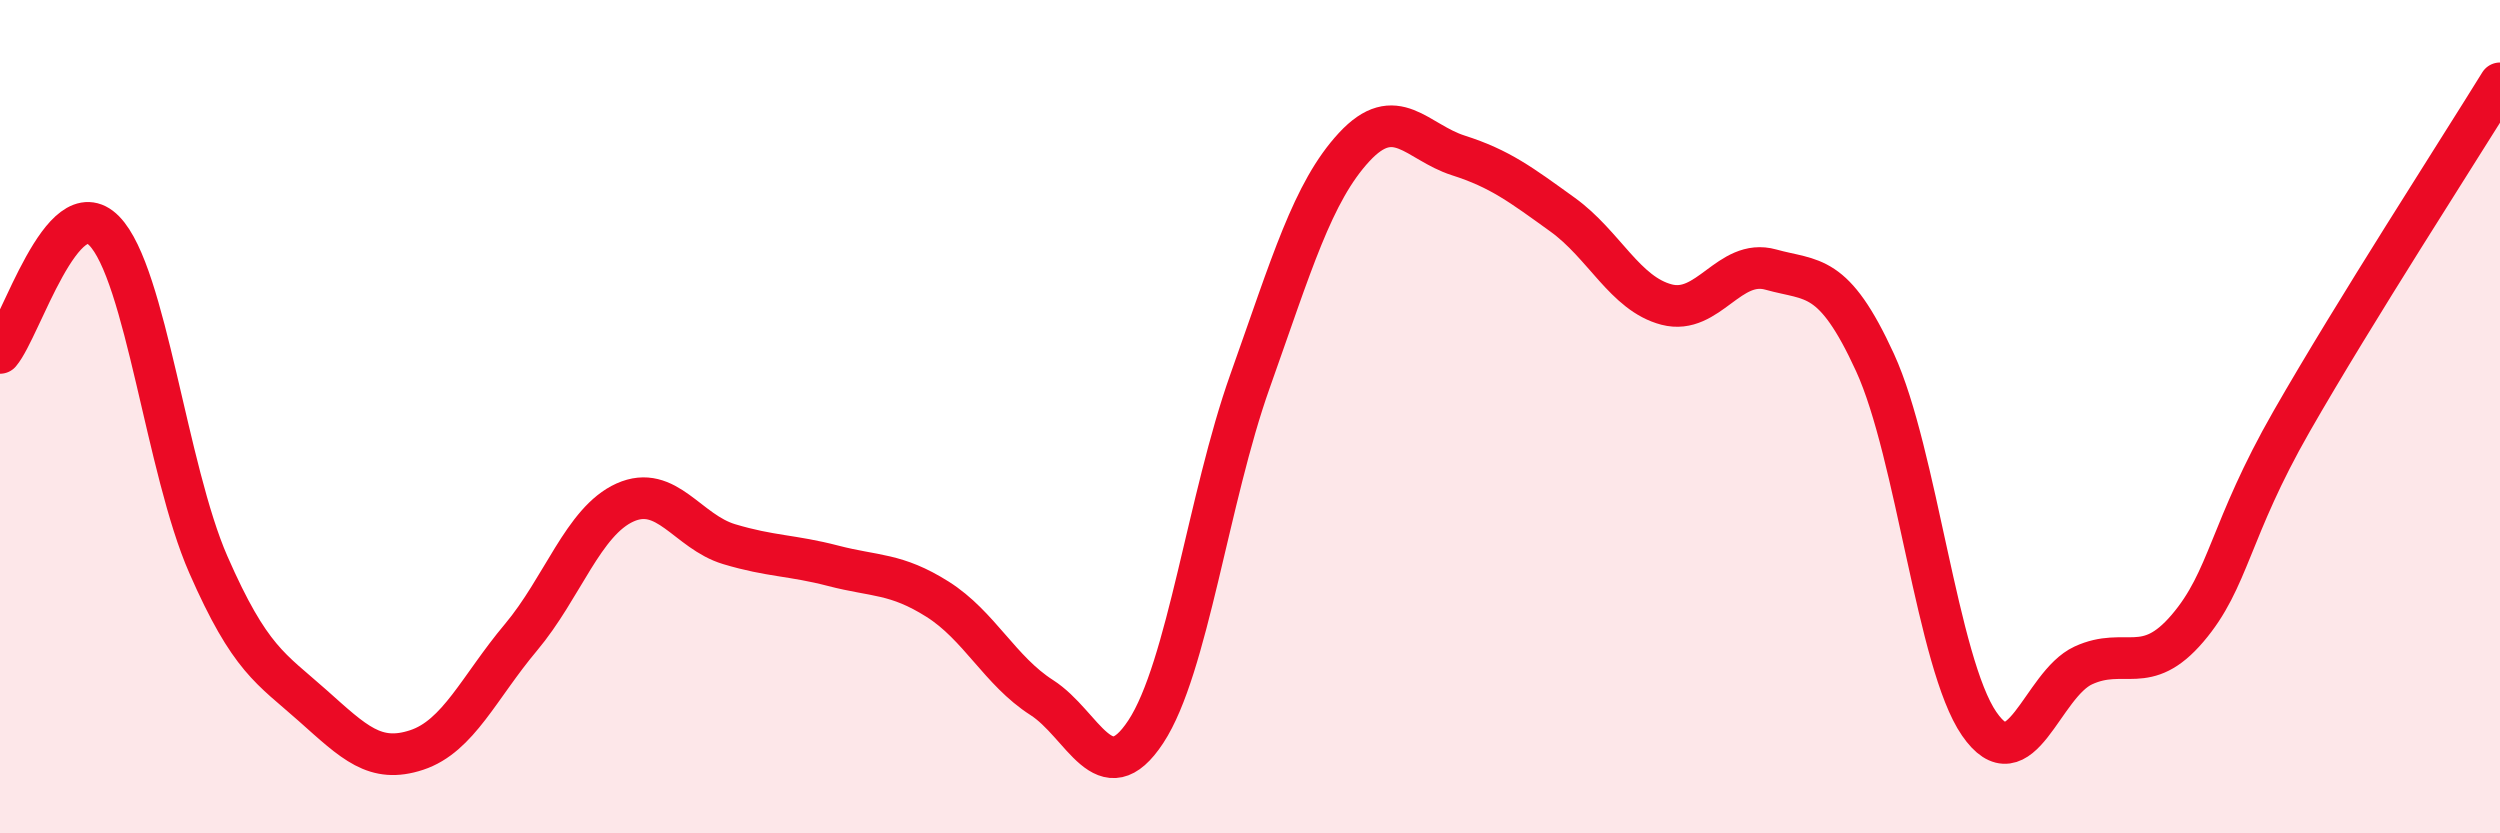
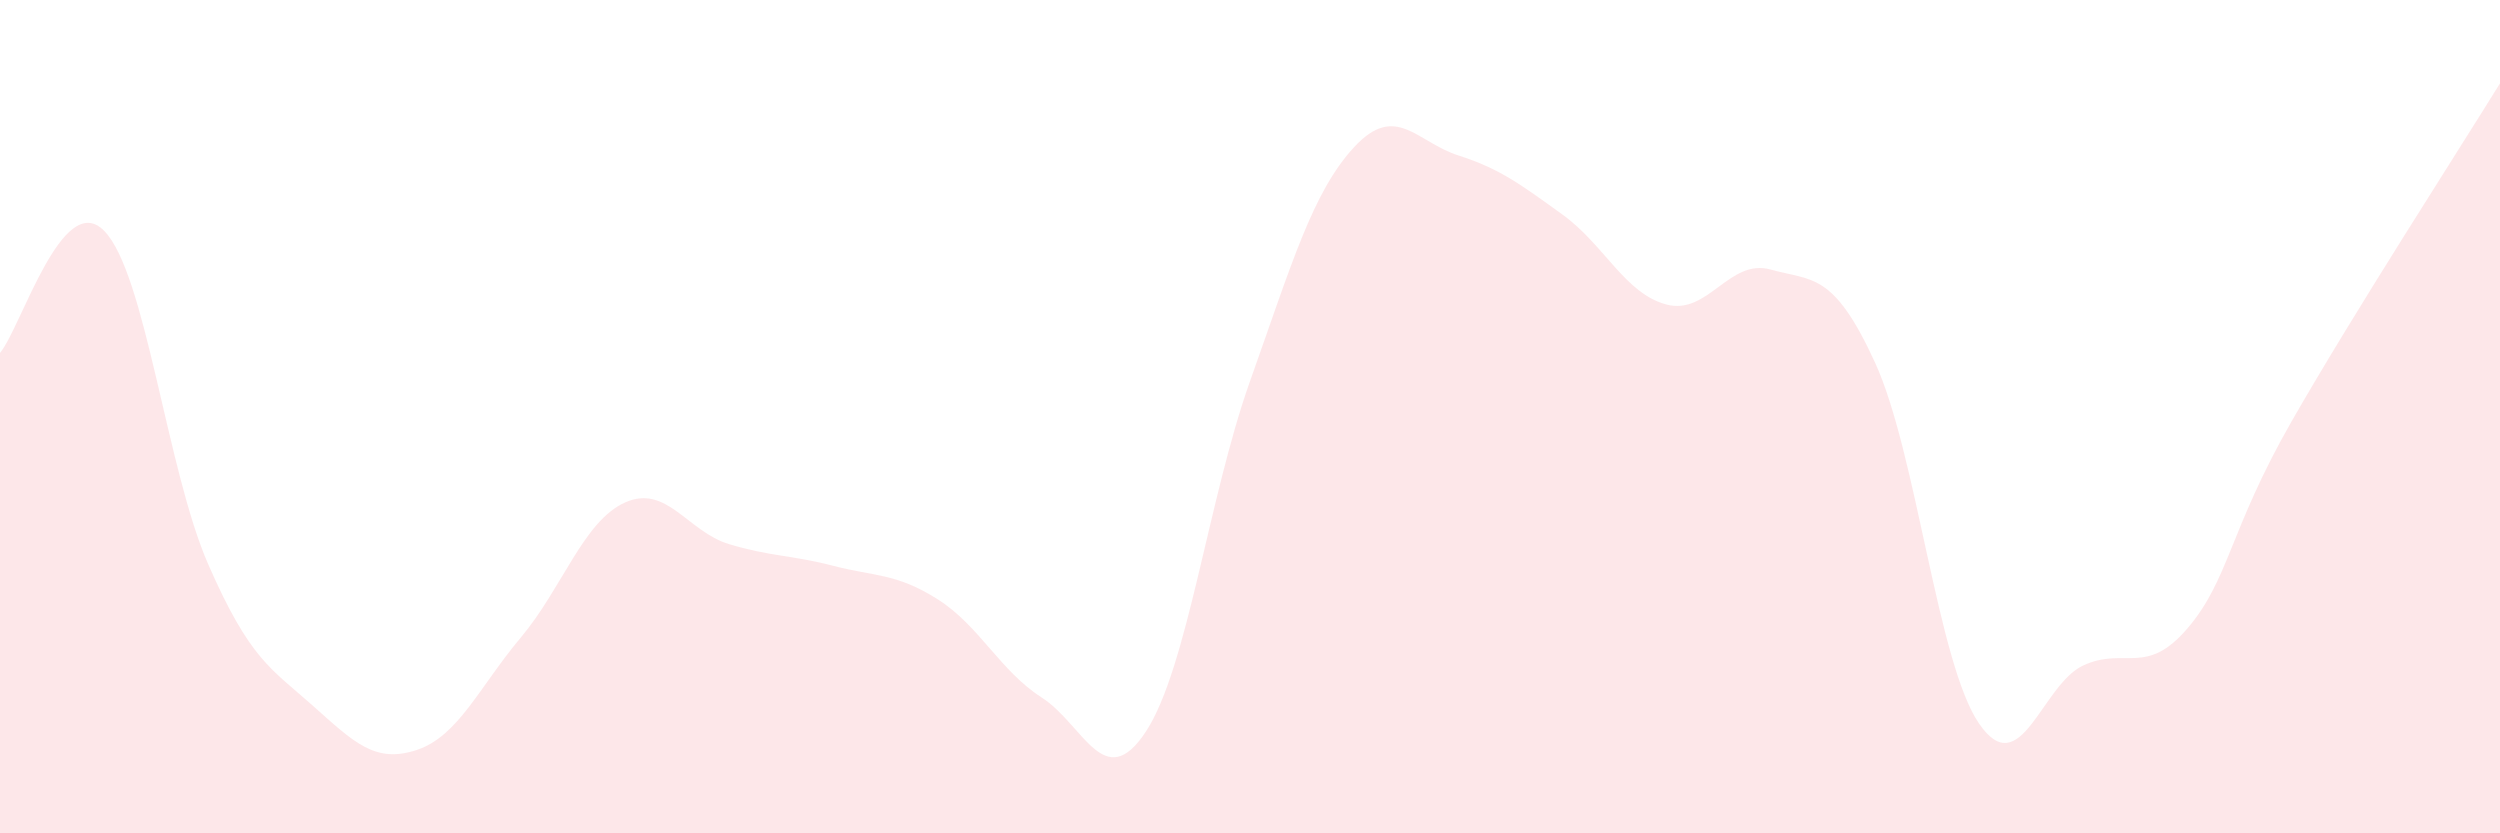
<svg xmlns="http://www.w3.org/2000/svg" width="60" height="20" viewBox="0 0 60 20">
  <path d="M 0,8.47 C 0.5,7.88 1.5,4.52 2.5,5.54 C 3.5,6.56 4,11.27 5,13.55 C 6,15.83 6.5,16.04 7.5,16.93 C 8.5,17.82 9,18.33 10,18 C 11,17.67 11.5,16.49 12.5,15.3 C 13.5,14.11 14,12.51 15,12.06 C 16,11.61 16.5,12.76 17.5,13.06 C 18.5,13.36 19,13.32 20,13.58 C 21,13.84 21.5,13.75 22.5,14.38 C 23.5,15.01 24,16.1 25,16.74 C 26,17.38 26.5,19.08 27.5,17.56 C 28.5,16.04 29,11.96 30,9.15 C 31,6.34 31.5,4.61 32.5,3.53 C 33.5,2.45 34,3.41 35,3.73 C 36,4.05 36.5,4.43 37.5,5.15 C 38.5,5.87 39,7.05 40,7.31 C 41,7.57 41.5,6.19 42.5,6.47 C 43.5,6.75 44,6.52 45,8.7 C 46,10.88 46.5,15.92 47.5,17.37 C 48.5,18.82 49,16.43 50,15.97 C 51,15.51 51.5,16.25 52.5,15.08 C 53.5,13.91 53.5,12.73 55,10.11 C 56.5,7.49 59,3.62 60,2L60 20L0 20Z" fill="#EB0A25" opacity="0.1" stroke-linecap="round" stroke-linejoin="round" />
-   <path d="M 0,8.47 C 0.5,7.88 1.5,4.52 2.5,5.54 C 3.5,6.56 4,11.27 5,13.55 C 6,15.83 6.5,16.04 7.5,16.93 C 8.5,17.82 9,18.33 10,18 C 11,17.67 11.5,16.49 12.5,15.3 C 13.5,14.11 14,12.51 15,12.06 C 16,11.61 16.5,12.76 17.5,13.06 C 18.5,13.36 19,13.32 20,13.58 C 21,13.84 21.5,13.75 22.5,14.38 C 23.5,15.01 24,16.1 25,16.74 C 26,17.38 26.5,19.08 27.5,17.56 C 28.5,16.04 29,11.96 30,9.15 C 31,6.34 31.5,4.61 32.5,3.53 C 33.5,2.45 34,3.41 35,3.73 C 36,4.05 36.5,4.43 37.5,5.15 C 38.5,5.87 39,7.05 40,7.31 C 41,7.57 41.5,6.19 42.5,6.47 C 43.5,6.75 44,6.52 45,8.7 C 46,10.88 46.5,15.92 47.5,17.37 C 48.5,18.82 49,16.43 50,15.97 C 51,15.51 51.5,16.25 52.5,15.08 C 53.5,13.91 53.5,12.73 55,10.11 C 56.5,7.49 59,3.62 60,2" stroke="#EB0A25" stroke-width="1" fill="none" stroke-linecap="round" stroke-linejoin="round" />
</svg>